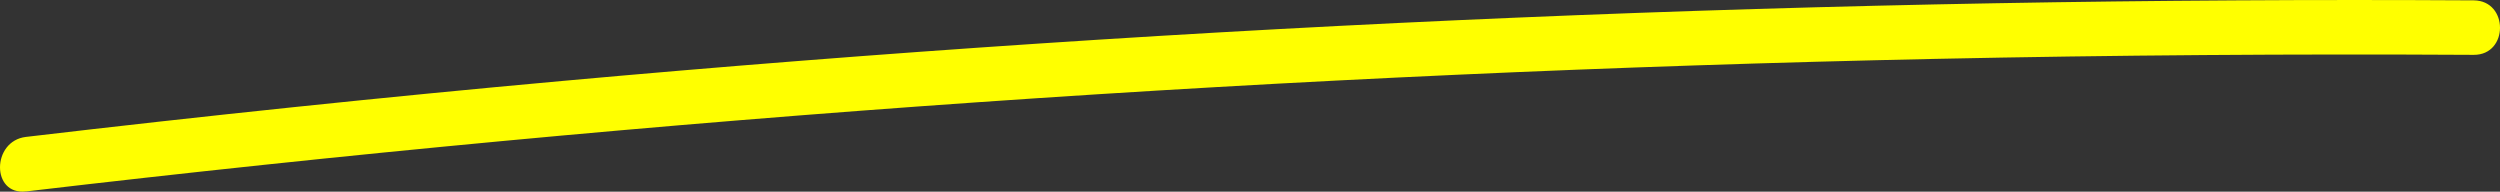
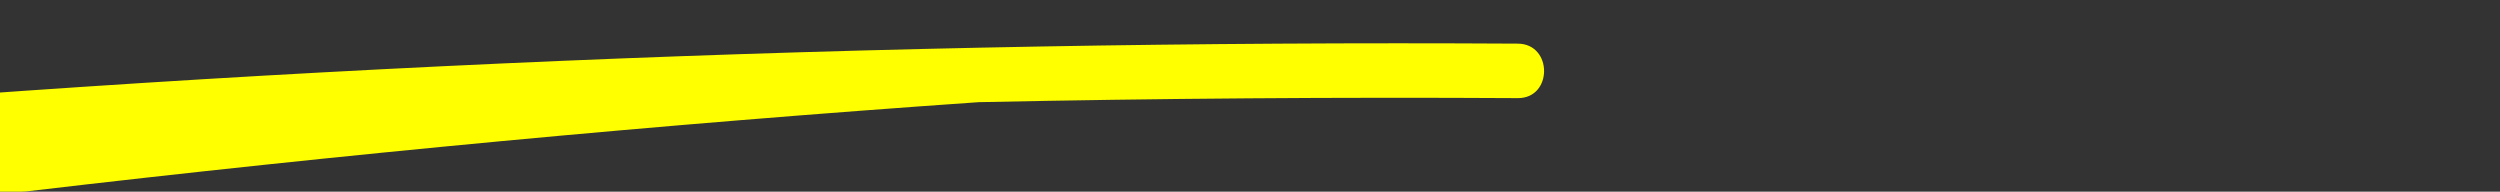
<svg xmlns="http://www.w3.org/2000/svg" id="desgin" viewBox="0 0 550.54 42.21">
  <rect x="0" y="0" width="550.54" height="42.21" fill="#333333" stroke="none" />
  <defs>
    <style>.cls-1{fill:#ff0;}</style>
  </defs>
-   <path class="cls-1" d="m5.72,42.16c69.77-8.22,139.72-14.79,209.8-19.66s140.28-8.04,210.51-9.53c39.57-.84,79.15-1.12,118.72-.89,7.72.05,7.73-11.95,0-12-70.25-.41-140.5.84-210.69,3.8-70.19,2.96-140.3,7.61-210.26,13.95-39.42,3.57-78.78,7.69-118.08,12.32-7.58.89-7.67,12.9,0,12h0Z" />
+   <path class="cls-1" d="m5.72,42.16c69.77-8.22,139.72-14.79,209.8-19.66c39.57-.84,79.15-1.12,118.72-.89,7.72.05,7.73-11.95,0-12-70.25-.41-140.5.84-210.69,3.8-70.19,2.96-140.3,7.61-210.26,13.95-39.42,3.57-78.78,7.69-118.08,12.32-7.58.89-7.67,12.9,0,12h0Z" />
</svg>